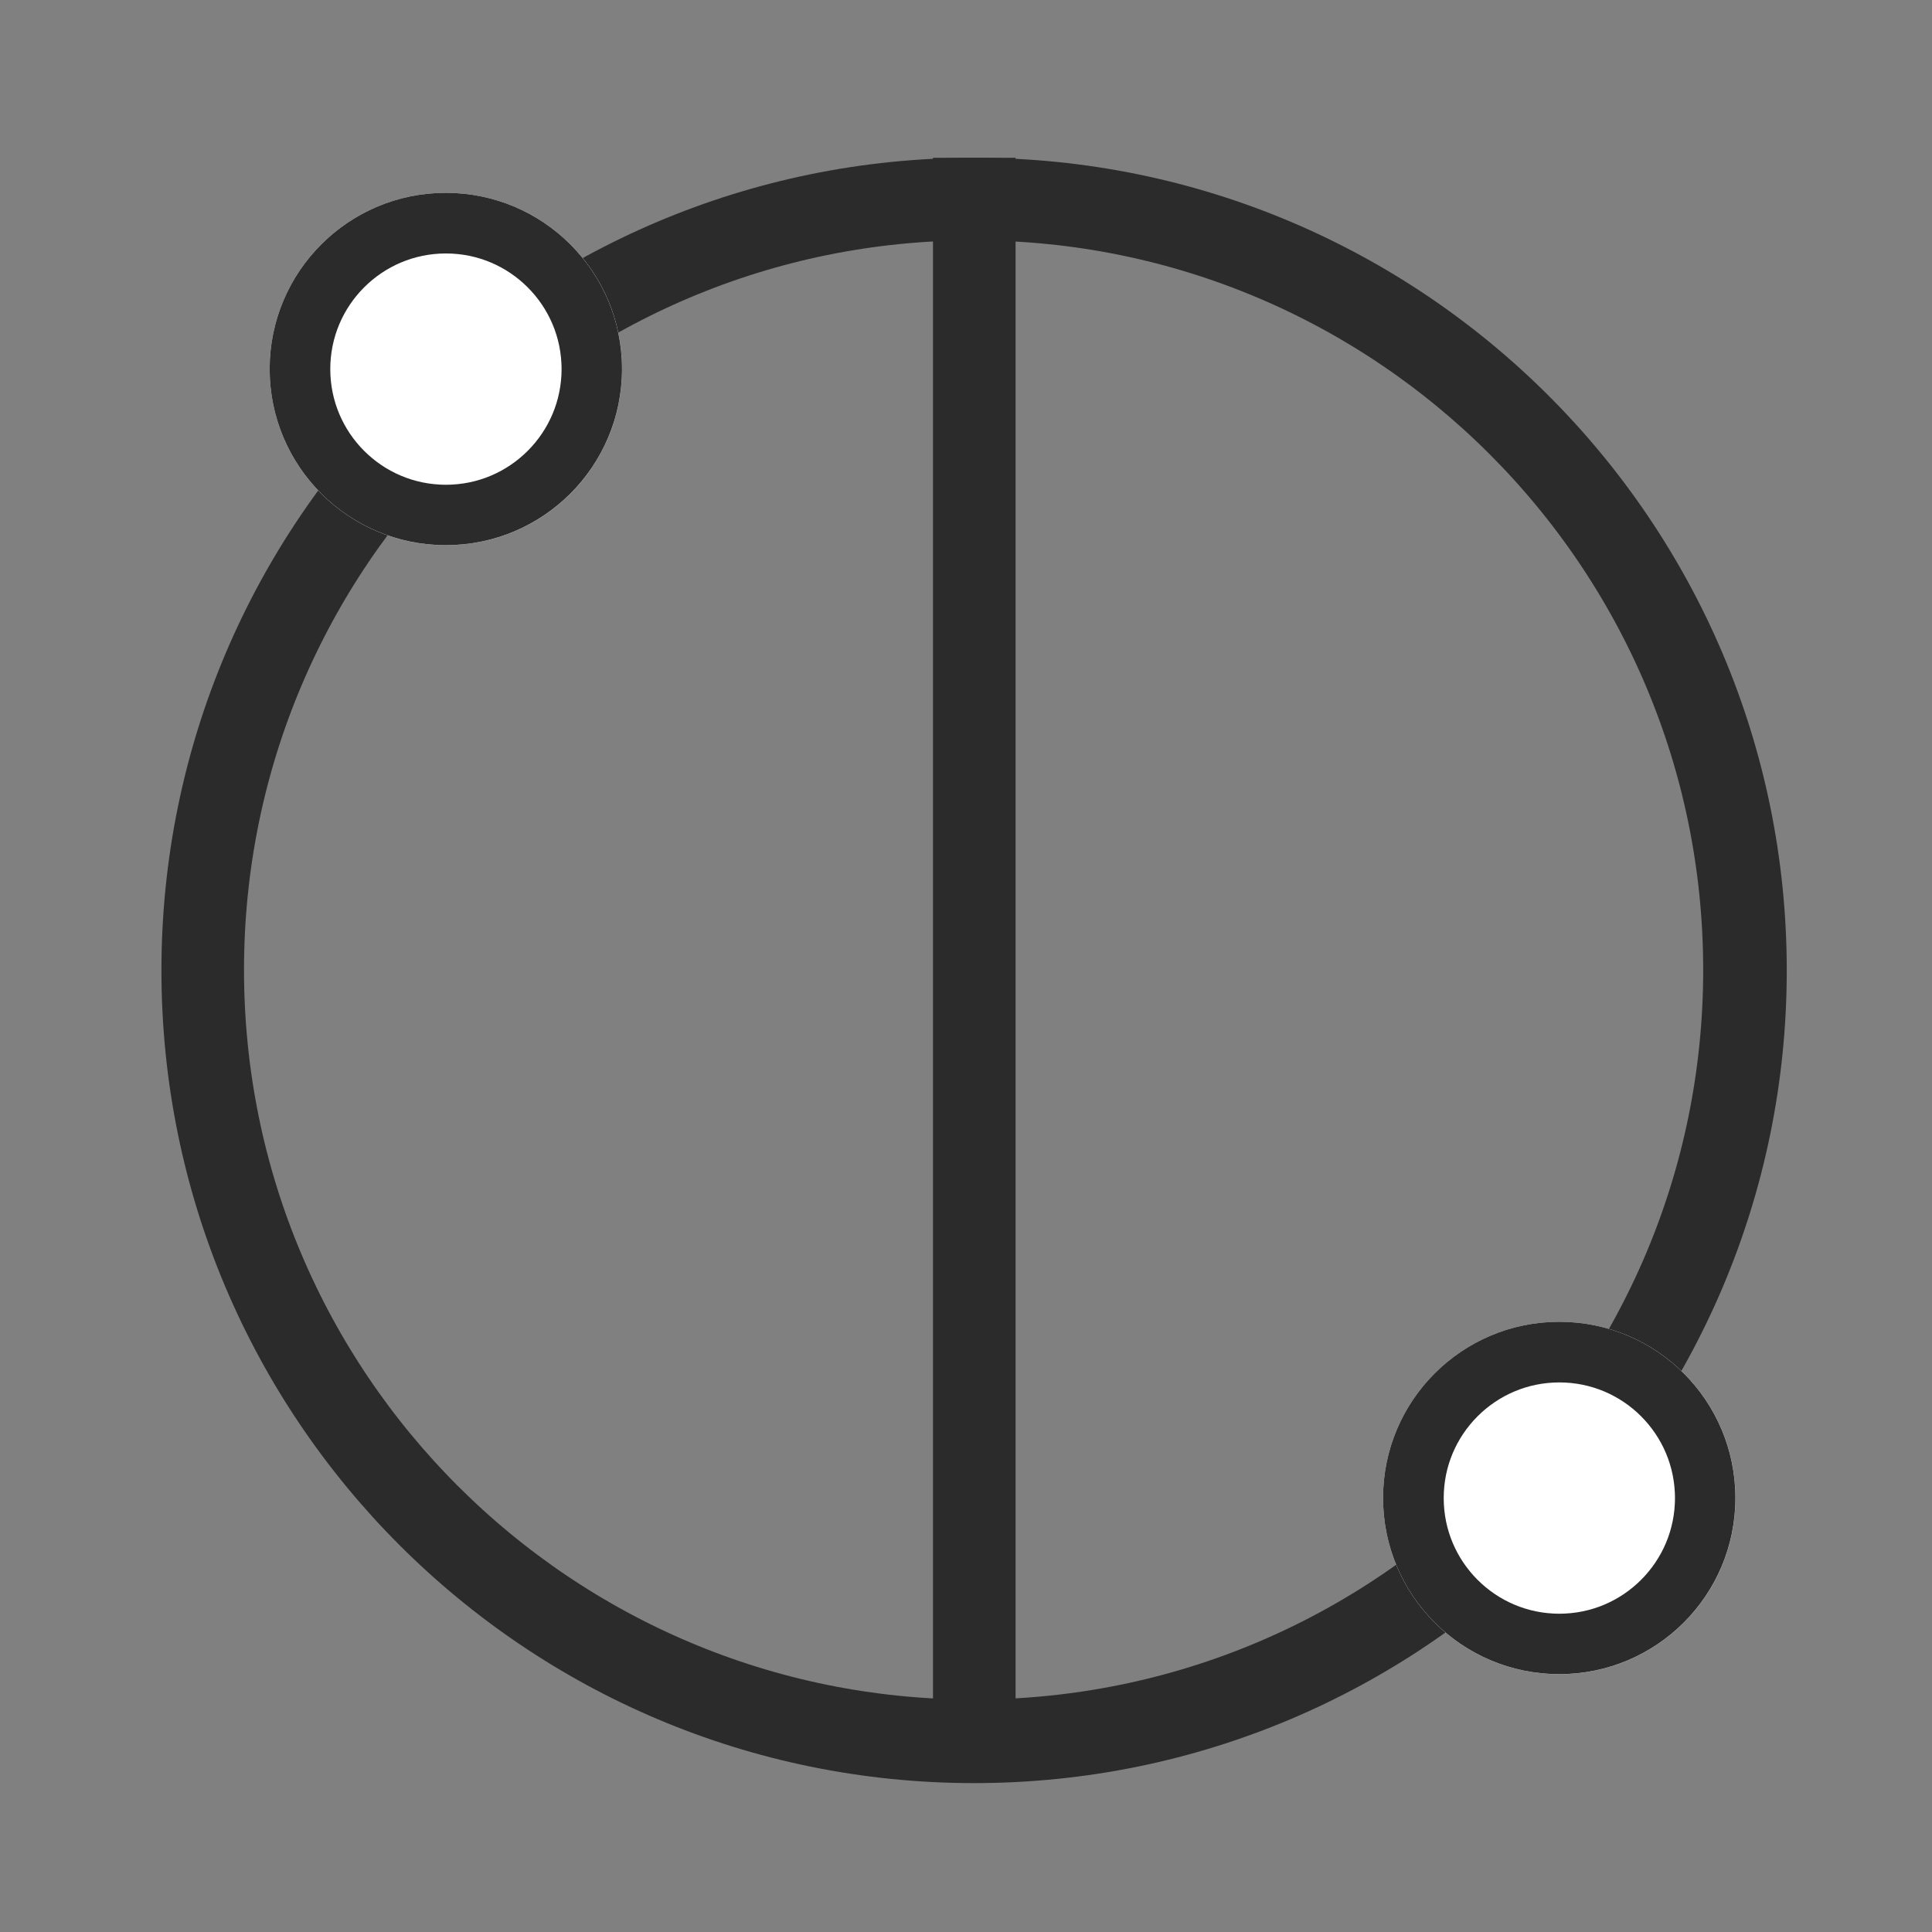
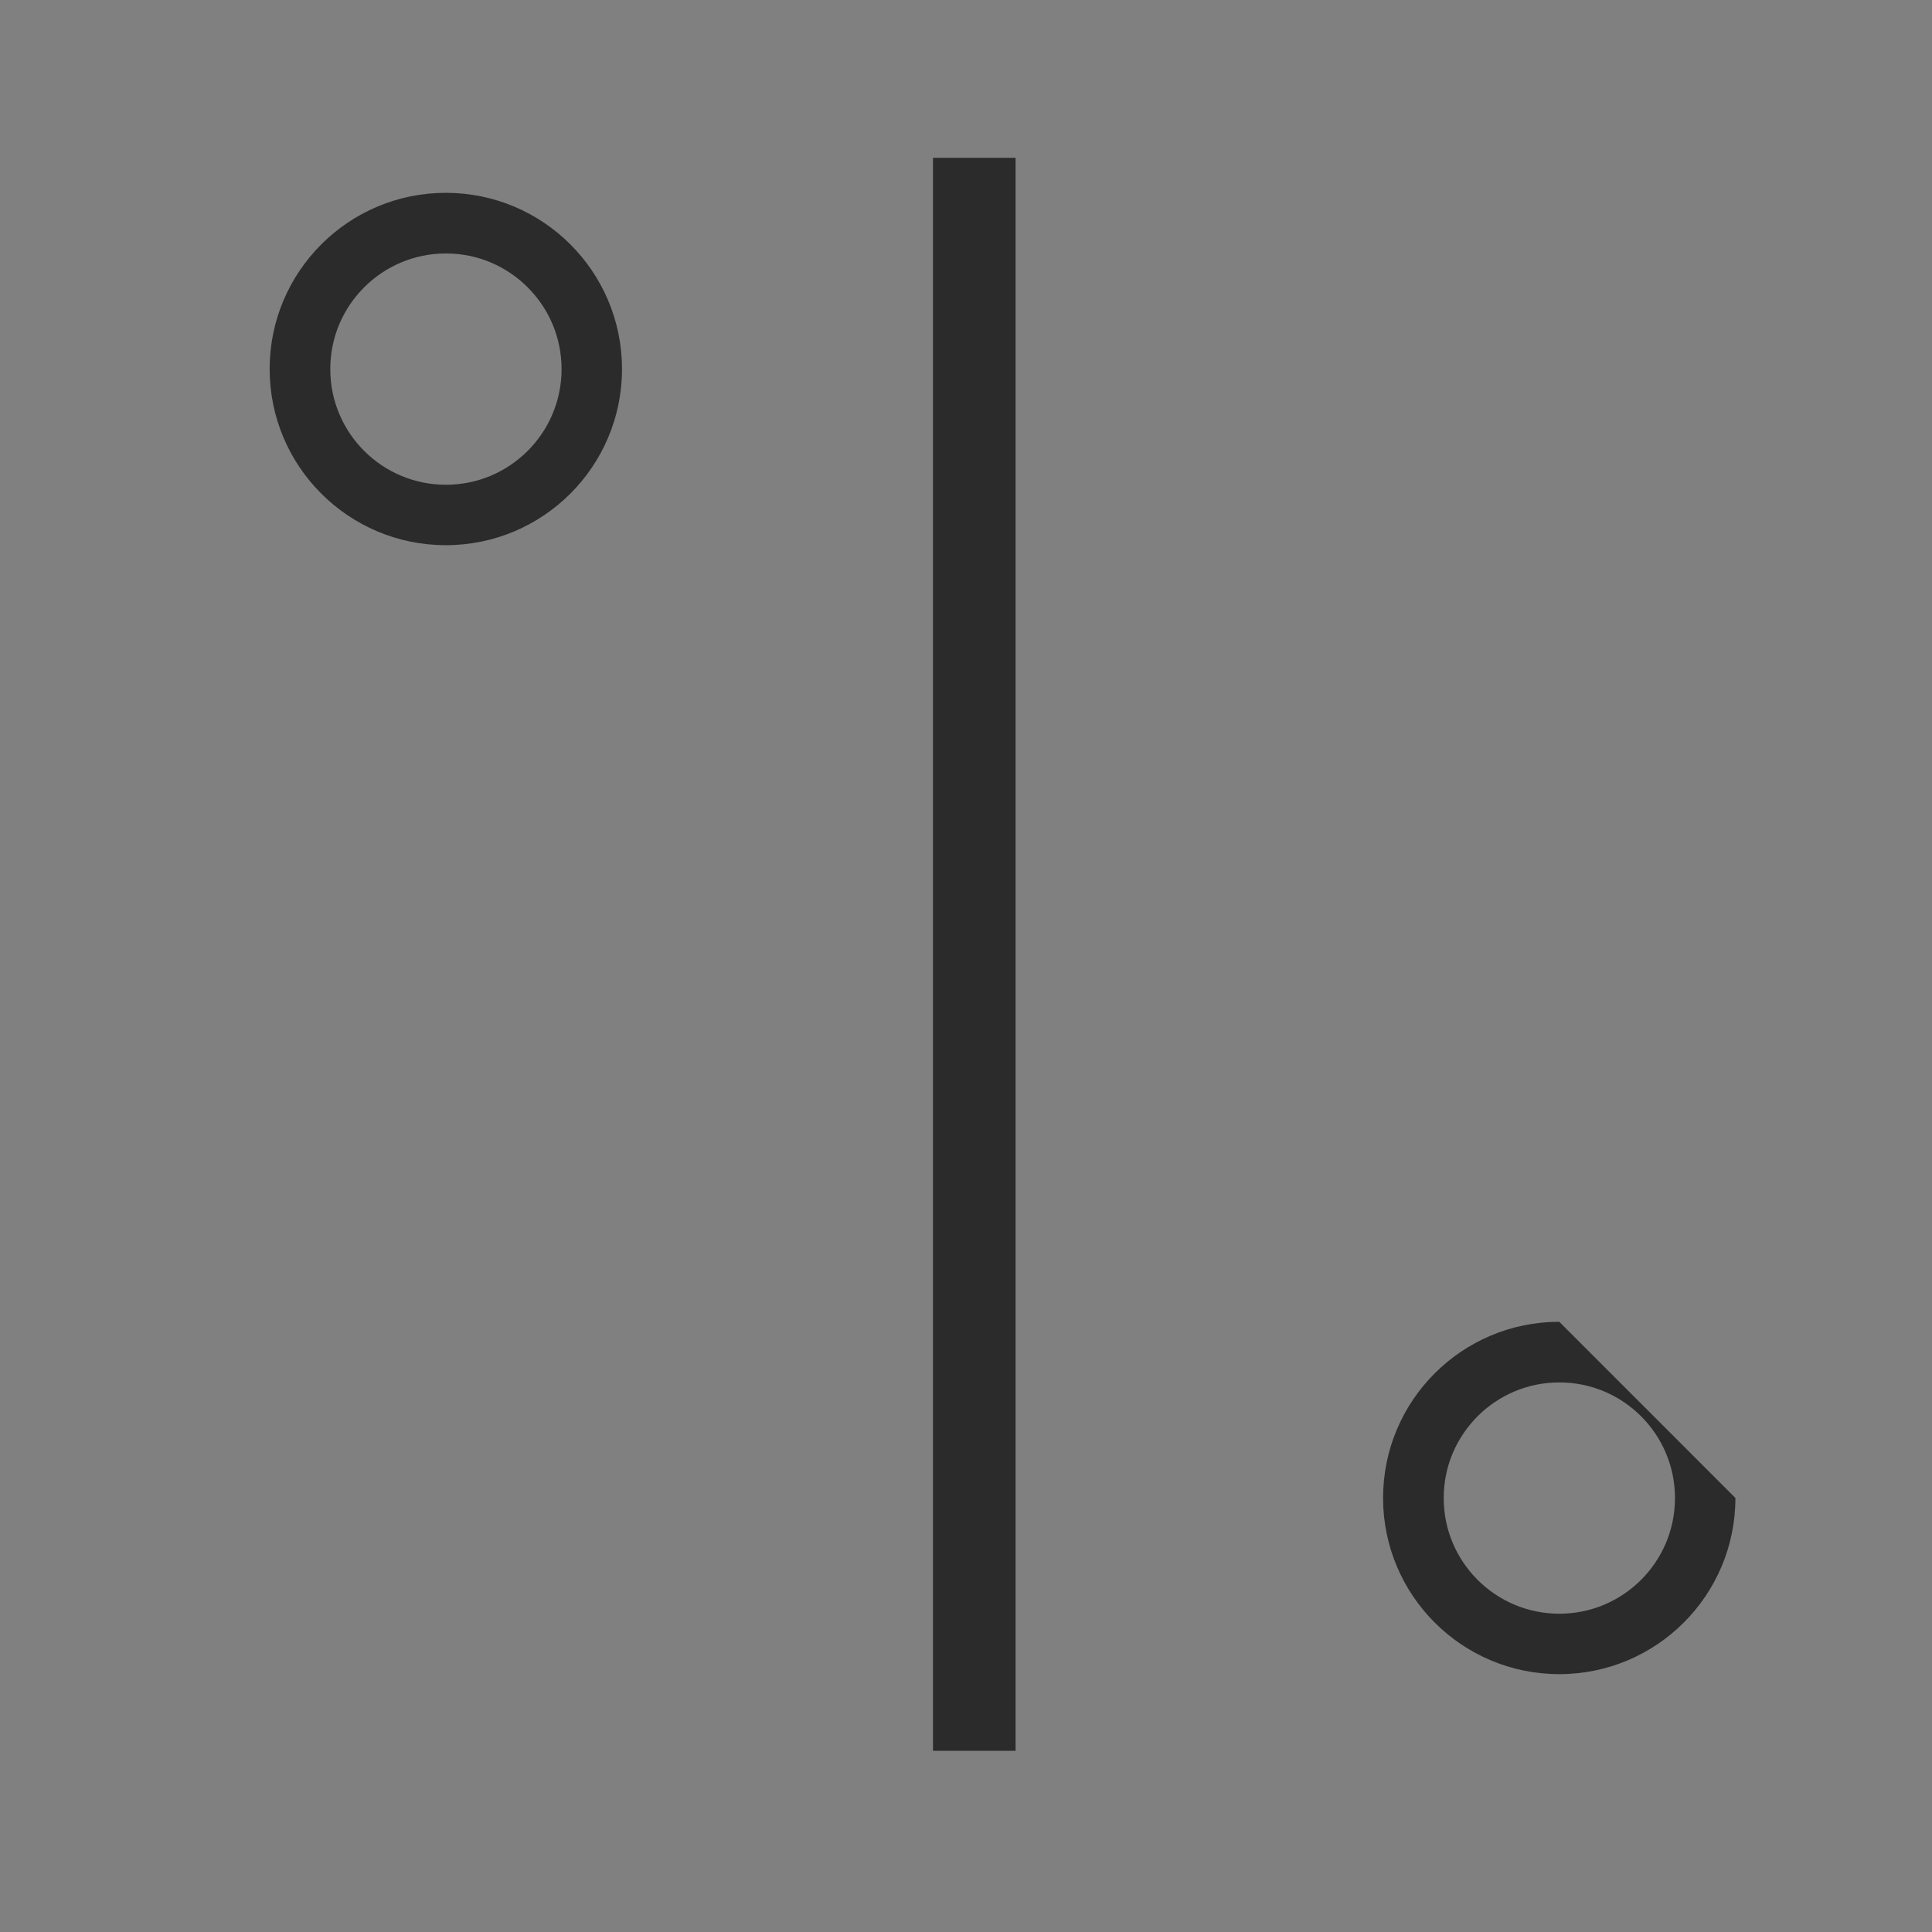
<svg xmlns="http://www.w3.org/2000/svg" width="350" viewBox="0 0 262.5 262.5" height="350" preserveAspectRatio="xMidYMid meet">
  <rect x="0" y="0" width="262.5" height="262.5" fill="#808080" stroke="none" />
  <defs>
    <clipPath id="0eb161967f">
      <path d="M 21.934 21.438 L 242.766 21.438 L 242.766 242.27 L 21.934 242.27 Z M 21.934 21.438 " />
    </clipPath>
    <clipPath id="c3a668a6af">
-       <path d="M 132.352 21.438 C 71.371 21.438 21.934 70.875 21.934 131.852 C 21.934 192.832 71.371 242.27 132.352 242.27 C 193.328 242.27 242.766 192.832 242.766 131.852 C 242.766 70.875 193.328 21.438 132.352 21.438 Z M 132.352 21.438 " />
-     </clipPath>
+       </clipPath>
    <clipPath id="8366bd0a26">
      <path d="M 36.637 26.199 L 84.52 26.199 L 84.52 74.082 L 36.637 74.082 Z M 36.637 26.199 " />
    </clipPath>
    <clipPath id="3efdcc6192">
      <path d="M 60.578 26.199 C 47.355 26.199 36.637 36.918 36.637 50.141 C 36.637 63.363 47.355 74.082 60.578 74.082 C 73.801 74.082 84.52 63.363 84.52 50.141 C 84.52 36.918 73.801 26.199 60.578 26.199 Z M 60.578 26.199 " />
    </clipPath>
    <clipPath id="9d2e05a0f5">
      <path d="M 36.637 26.199 L 84.512 26.199 L 84.512 74.074 L 36.637 74.074 Z M 36.637 26.199 " />
    </clipPath>
    <clipPath id="93fadb48f3">
      <path d="M 60.574 26.199 C 47.352 26.199 36.637 36.918 36.637 50.137 C 36.637 63.355 47.352 74.074 60.574 74.074 C 73.793 74.074 84.512 63.355 84.512 50.137 C 84.512 36.918 73.793 26.199 60.574 26.199 Z M 60.574 26.199 " />
    </clipPath>
    <clipPath id="c2cfc52579">
-       <path d="M 187.918 179.59 L 235.801 179.59 L 235.801 227.473 L 187.918 227.473 Z M 187.918 179.59 " />
-     </clipPath>
+       </clipPath>
    <clipPath id="113749a1e6">
      <path d="M 211.859 179.59 C 198.637 179.59 187.918 190.309 187.918 203.531 C 187.918 216.754 198.637 227.473 211.859 227.473 C 225.082 227.473 235.801 216.754 235.801 203.531 C 235.801 190.309 225.082 179.59 211.859 179.59 Z M 211.859 179.59 " />
    </clipPath>
    <clipPath id="13525c134d">
      <path d="M 187.918 179.59 L 235.789 179.59 L 235.789 227.465 L 187.918 227.465 Z M 187.918 179.59 " />
    </clipPath>
    <clipPath id="721a56459a">
-       <path d="M 211.855 179.59 C 198.633 179.59 187.918 190.309 187.918 203.527 C 187.918 216.746 198.633 227.465 211.855 227.465 C 225.074 227.465 235.789 216.746 235.789 203.527 C 235.789 190.309 225.074 179.59 211.855 179.59 Z M 211.855 179.59 " />
+       <path d="M 211.855 179.59 C 198.633 179.59 187.918 190.309 187.918 203.527 C 187.918 216.746 198.633 227.465 211.855 227.465 C 225.074 227.465 235.789 216.746 235.789 203.527 Z M 211.855 179.59 " />
    </clipPath>
  </defs>
  <g id="51a5c02058">
    <g clip-rule="nonzero" clip-path="url(#0eb161967f)">
      <g clip-rule="nonzero" clip-path="url(#c3a668a6af)">
        <path style="fill:none;stroke-width:30;stroke-linecap:butt;stroke-linejoin:miter;stroke:#2b2b2c;stroke-opacity:1;stroke-miterlimit:4;" d="M 147.526 -0.002 C 66.051 -0.002 -0.002 66.051 -0.002 147.521 C -0.002 228.996 66.051 295.049 147.526 295.049 C 228.996 295.049 295.049 228.996 295.049 147.521 C 295.049 66.051 228.996 -0.002 147.526 -0.002 Z M 147.526 -0.002 " transform="matrix(0.748,0,0,0.748,21.935,21.439)" />
      </g>
    </g>
    <path style="fill:none;stroke-width:15;stroke-linecap:butt;stroke-linejoin:miter;stroke:#2b2b2c;stroke-opacity:1;stroke-miterlimit:4;" d="M -0.002 7.499 L 289.36 7.499 " transform="matrix(0,0.748,-0.748,0,137.985,21.439)" />
    <g clip-rule="nonzero" clip-path="url(#8366bd0a26)">
      <g clip-rule="nonzero" clip-path="url(#3efdcc6192)">
-         <path style=" stroke:none;fill-rule:nonzero;fill:#ffffff;fill-opacity:1;" d="M 36.637 26.199 L 84.52 26.199 L 84.52 74.082 L 36.637 74.082 Z M 36.637 26.199 " />
-       </g>
+         </g>
    </g>
    <g clip-rule="nonzero" clip-path="url(#9d2e05a0f5)">
      <g clip-rule="nonzero" clip-path="url(#93fadb48f3)">
        <path style="fill:none;stroke-width:22;stroke-linecap:butt;stroke-linejoin:miter;stroke:#2b2b2c;stroke-opacity:1;stroke-miterlimit:4;" d="M 31.978 -0.001 C 14.314 -0.001 0 14.318 0 31.976 C 0 49.635 14.314 63.954 31.978 63.954 C 49.636 63.954 63.955 49.635 63.955 31.976 C 63.955 14.318 49.636 -0.001 31.978 -0.001 Z M 31.978 -0.001 " transform="matrix(0.749,0,0,0.749,36.636,26.2)" />
      </g>
    </g>
    <g clip-rule="nonzero" clip-path="url(#c2cfc52579)">
      <g clip-rule="nonzero" clip-path="url(#113749a1e6)">
        <path style=" stroke:none;fill-rule:nonzero;fill:#ffffff;fill-opacity:1;" d="M 187.918 179.59 L 235.801 179.59 L 235.801 227.473 L 187.918 227.473 Z M 187.918 179.59 " />
      </g>
    </g>
    <g clip-rule="nonzero" clip-path="url(#13525c134d)">
      <g clip-rule="nonzero" clip-path="url(#721a56459a)">
        <path style="fill:none;stroke-width:22;stroke-linecap:butt;stroke-linejoin:miter;stroke:#2b2b2c;stroke-opacity:1;stroke-miterlimit:4;" d="M 31.978 -0.001 C 14.314 -0.001 0.001 14.318 0.001 31.977 C 0.001 49.635 14.314 63.954 31.978 63.954 C 49.637 63.954 63.951 49.635 63.951 31.977 C 63.951 14.318 49.637 -0.001 31.978 -0.001 Z M 31.978 -0.001 " transform="matrix(0.749,0,0,0.749,187.917,179.591)" />
      </g>
    </g>
  </g>
</svg>